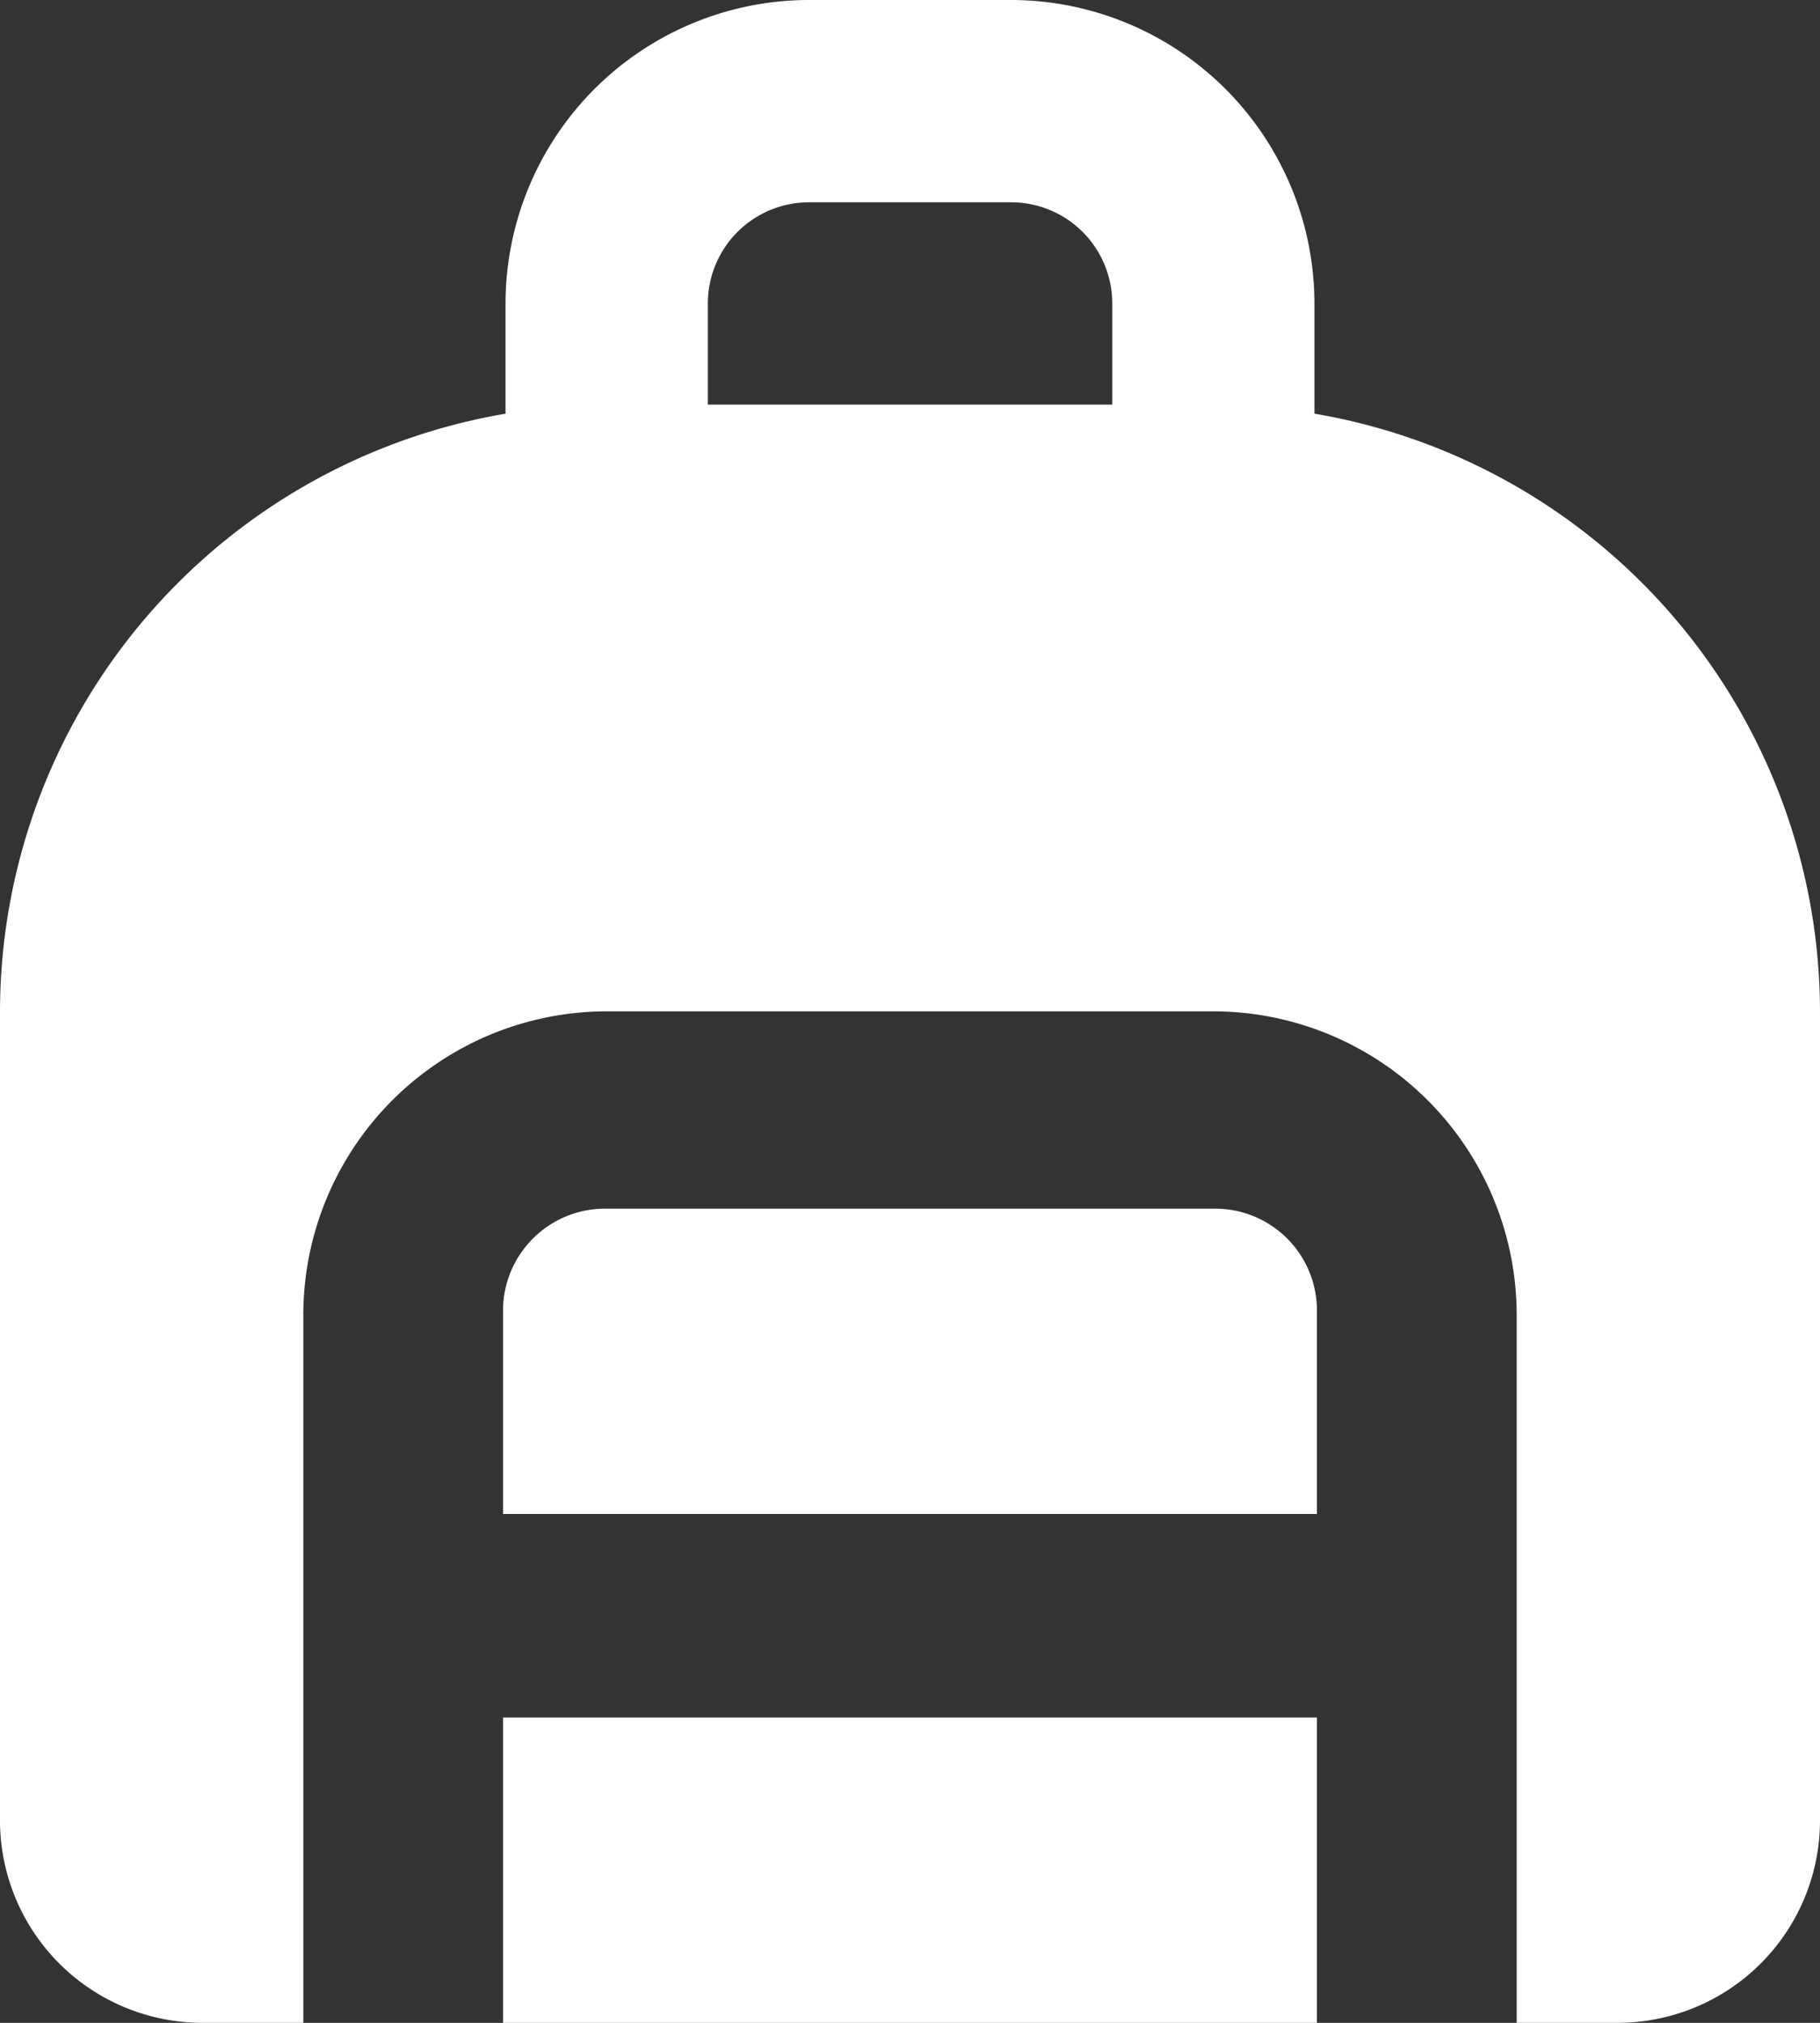
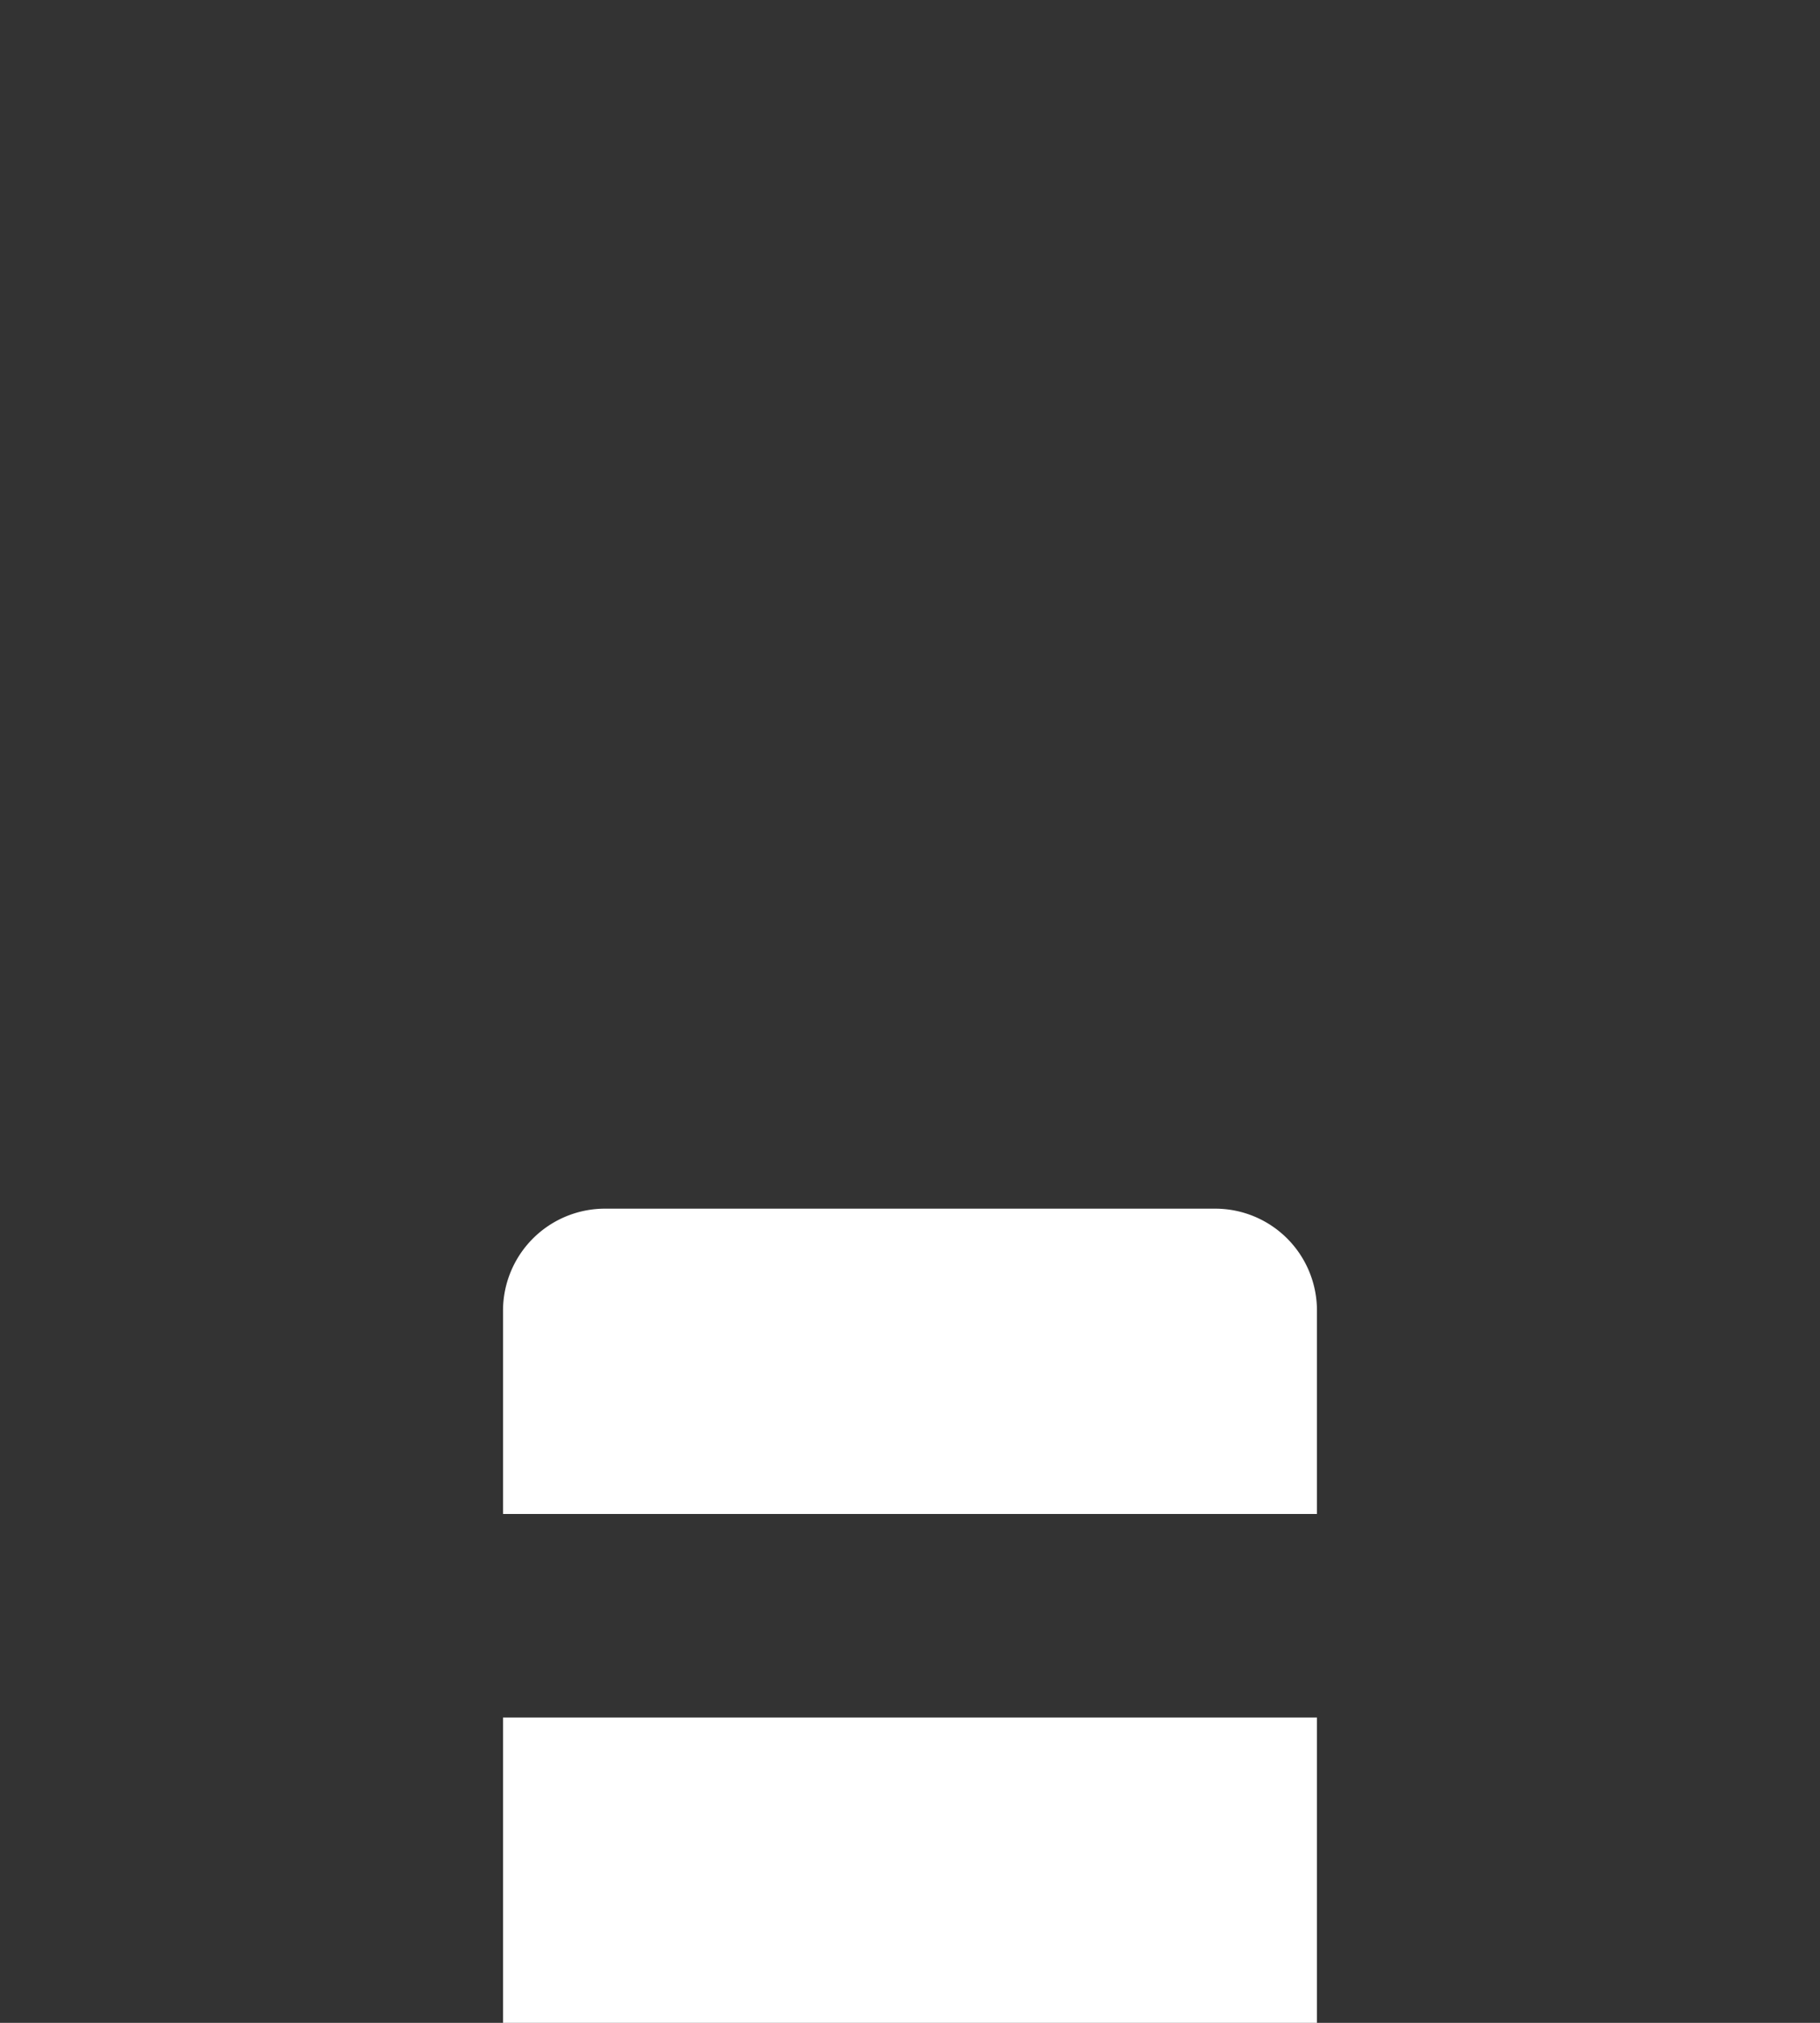
<svg xmlns="http://www.w3.org/2000/svg" width="58.881" height="65.424" viewBox="0 0 58.881 65.424">
  <rect x="0" y="0" width="58.881" height="65.424" fill="#333333" stroke="none" />
  <defs>
    <style>
      .cls-1 {
        fill: #fff;
      }
    </style>
  </defs>
  <g id="_9055232_bxs_backpack_icon" data-name="9055232_bxs_backpack_icon" transform="translate(0 0)">
    <path id="Path_1015" data-name="Path 1015" class="cls-1" d="M34.332,17.292A3.292,3.292,0,0,0,31.041,14H11.292A3.3,3.3,0,0,0,8,17.292v6.583H34.332ZM8,30.458H34.332v9.875H8Z" transform="translate(8.274 25.091)" />
-     <path id="Path_1016" data-name="Path 1016" class="cls-1" d="M61.881,34.712A19.643,19.643,0,0,0,45.525,15.379V11.814A9.826,9.826,0,0,0,35.712,2H29.169a9.826,9.826,0,0,0-9.814,9.814v3.566A19.643,19.643,0,0,0,3,34.712V60.881a6.549,6.549,0,0,0,6.542,6.542h3.271v-22.9a9.826,9.826,0,0,1,9.814-9.814H42.254a9.826,9.826,0,0,1,9.814,9.814v22.9h3.271a6.549,6.549,0,0,0,6.542-6.542ZM25.9,11.814a3.274,3.274,0,0,1,3.271-3.271h6.542a3.271,3.271,0,0,1,3.271,3.271v3.271H25.9Z" transform="translate(-3 -2)" />
  </g>
</svg>